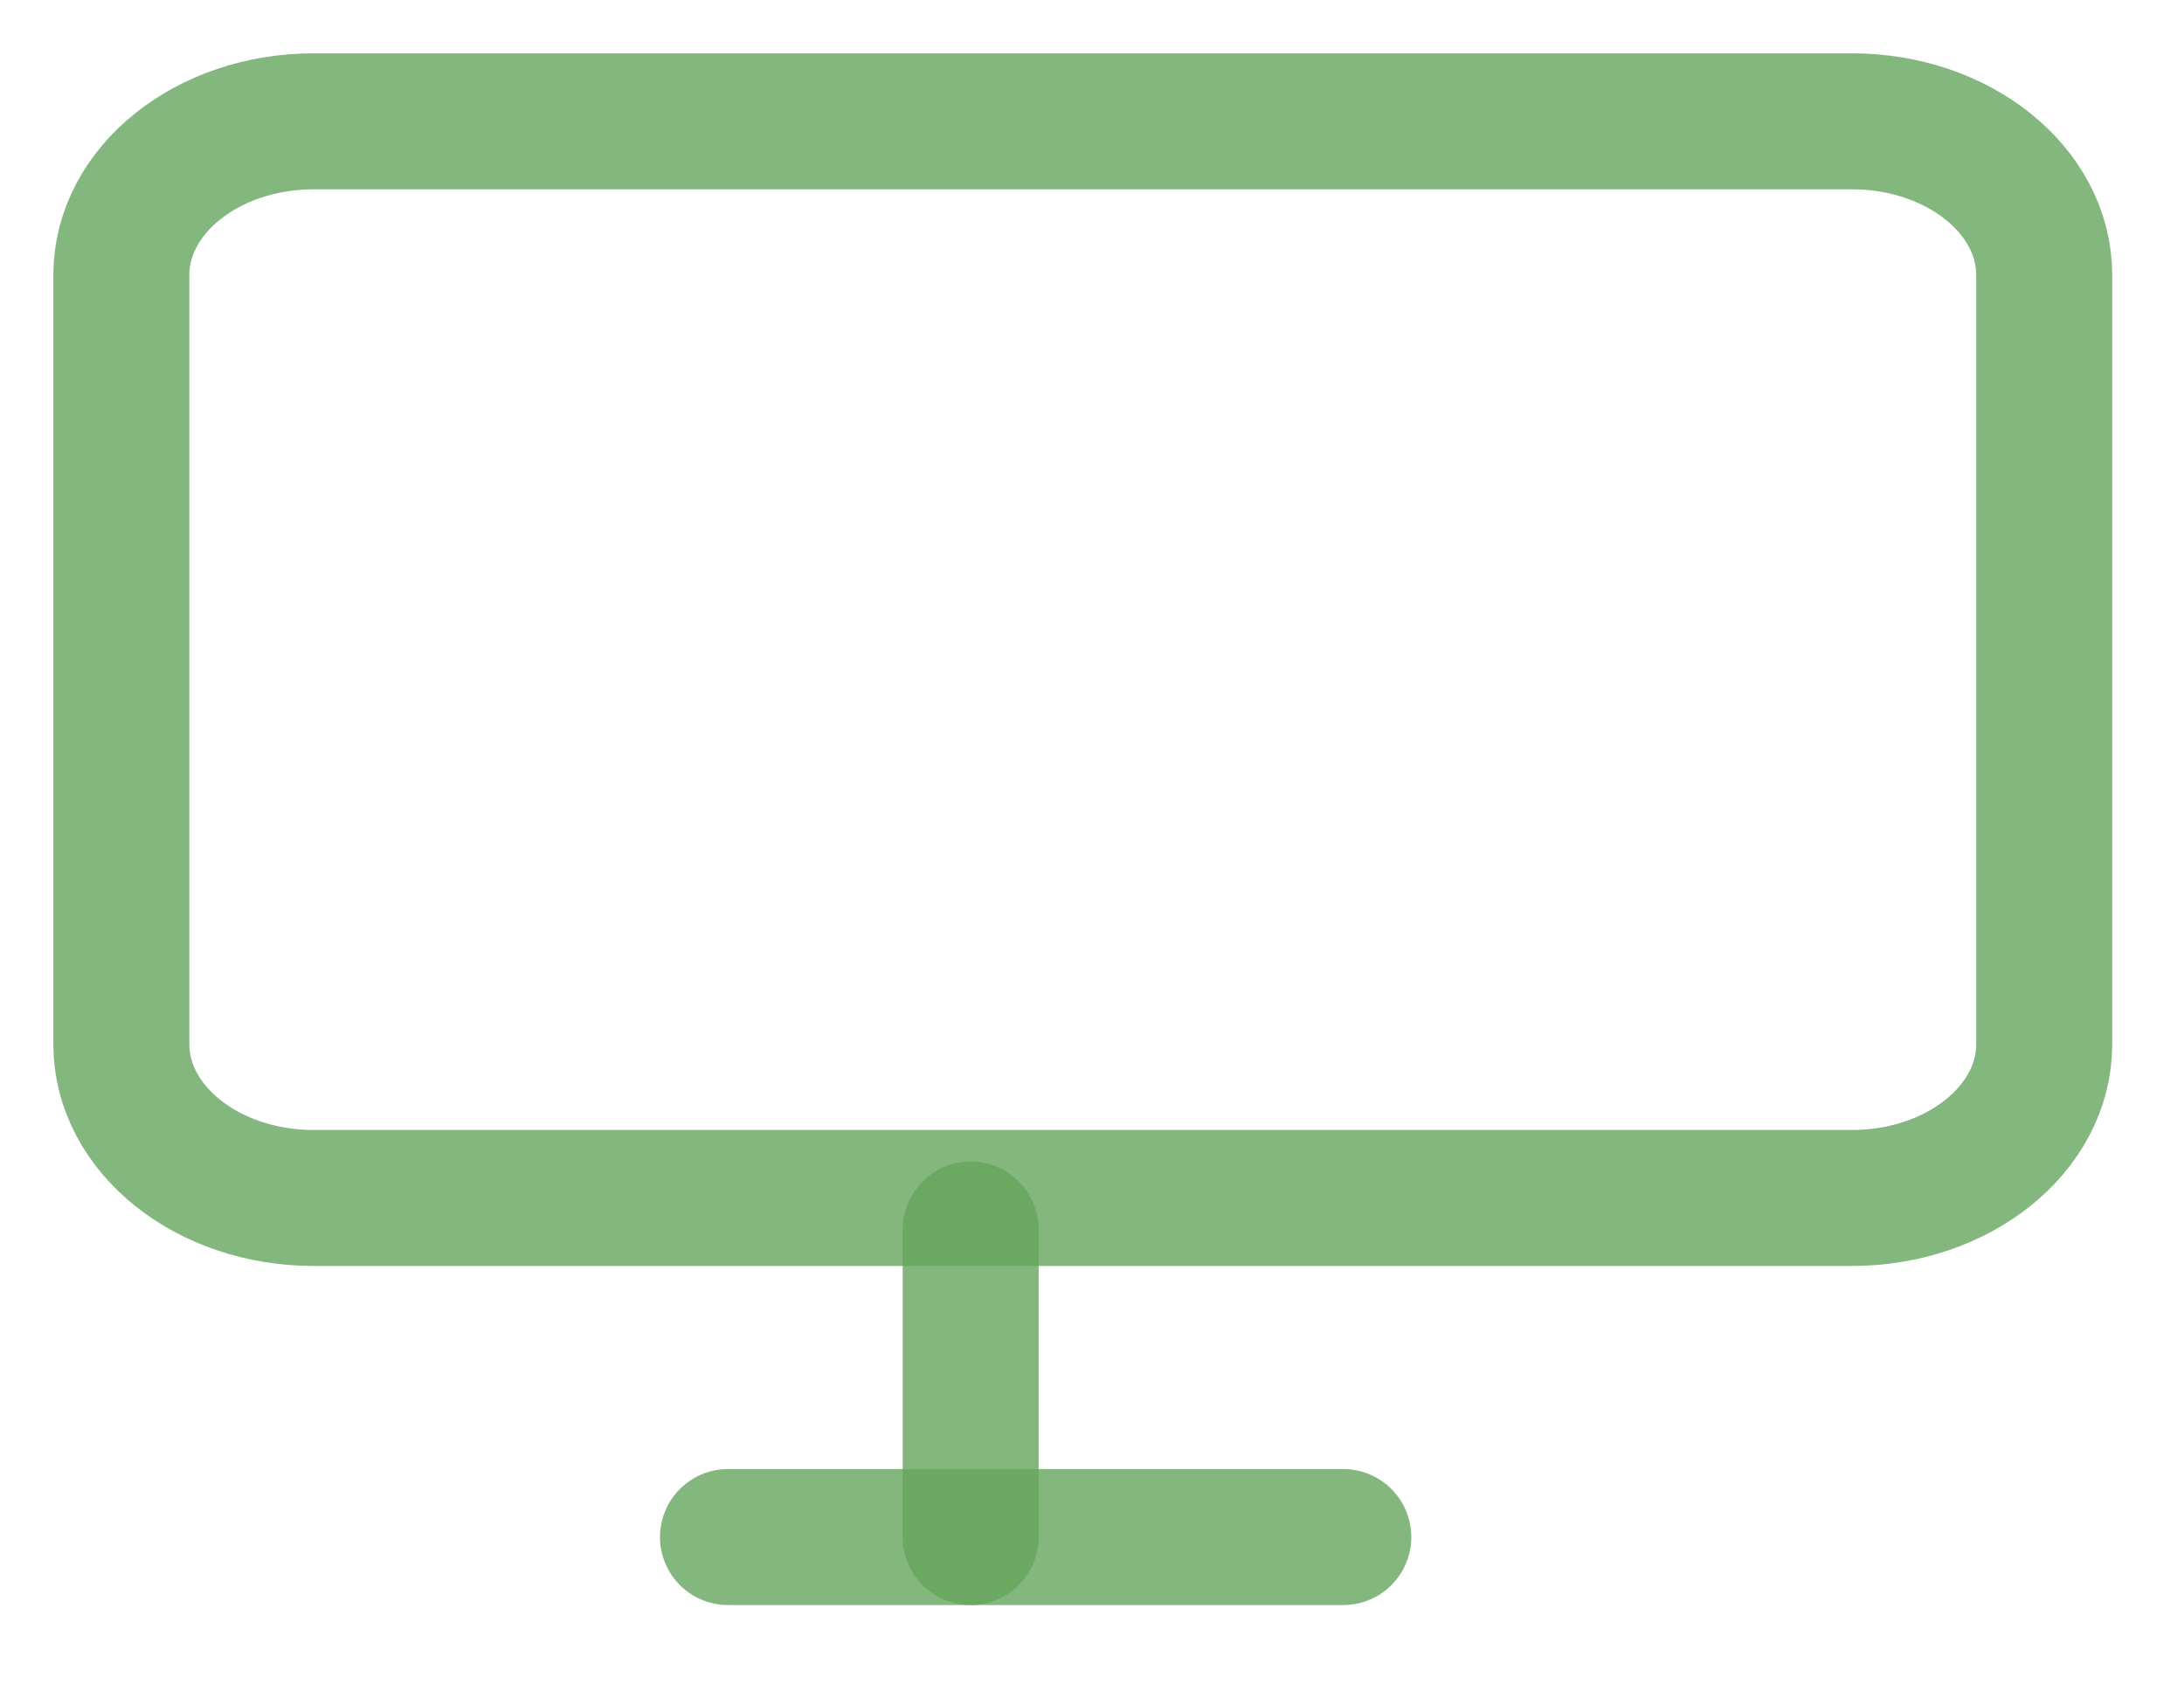
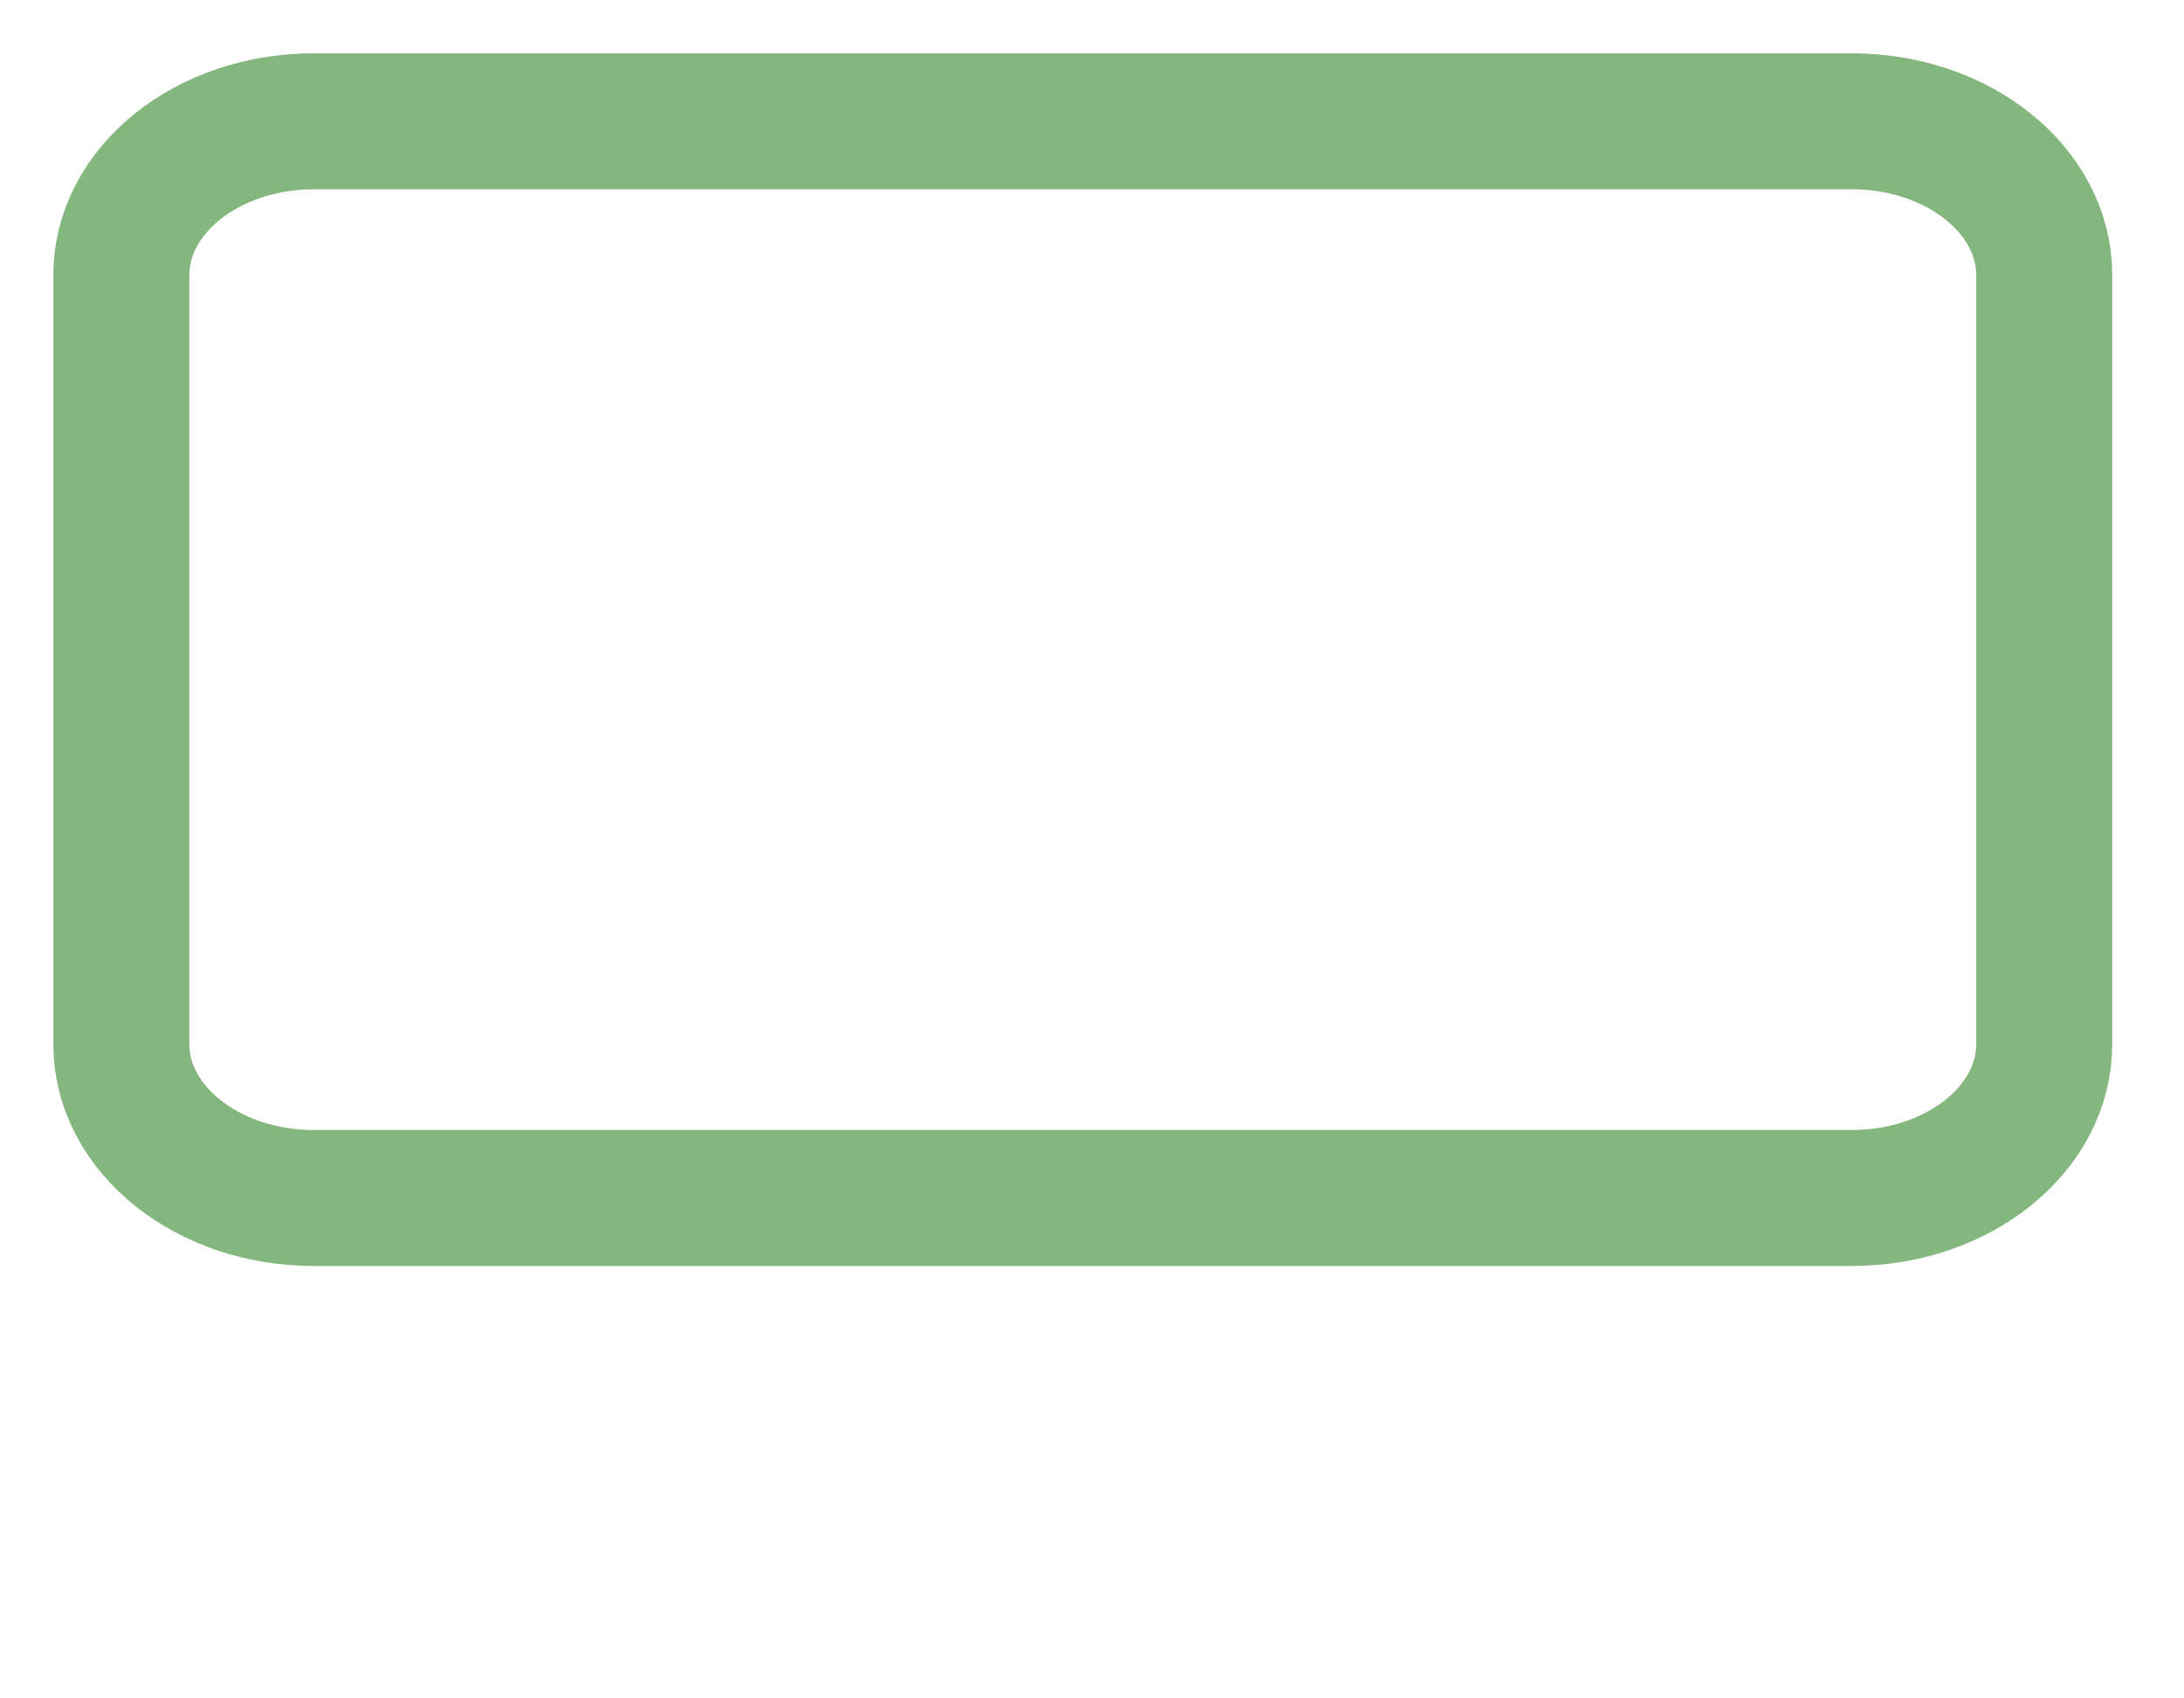
<svg xmlns="http://www.w3.org/2000/svg" width="18" height="14" viewBox="0 0 18 14" fill="none">
  <g id="Group 111">
    <path id="Vector" d="M15.263 1H2.585C1.71 1 1 1.568 1 2.268V8.607C1 9.307 1.71 9.875 2.585 9.875H15.263C16.138 9.875 16.848 9.307 16.848 8.607V2.268C16.848 1.568 16.138 1 15.263 1Z" stroke="#65A55D" stroke-opacity="0.8" stroke-width="1.121" stroke-linecap="round" stroke-linejoin="round" />
-     <path id="Vector_2" d="M6 12.67H11.071" stroke="#65A55D" stroke-opacity="0.8" stroke-width="1.121" stroke-linecap="round" stroke-linejoin="round" />
-     <path id="Vector_3" d="M8 10.135V12.67" stroke="#65A55D" stroke-opacity="0.8" stroke-width="1.121" stroke-linecap="round" stroke-linejoin="round" />
  </g>
</svg>